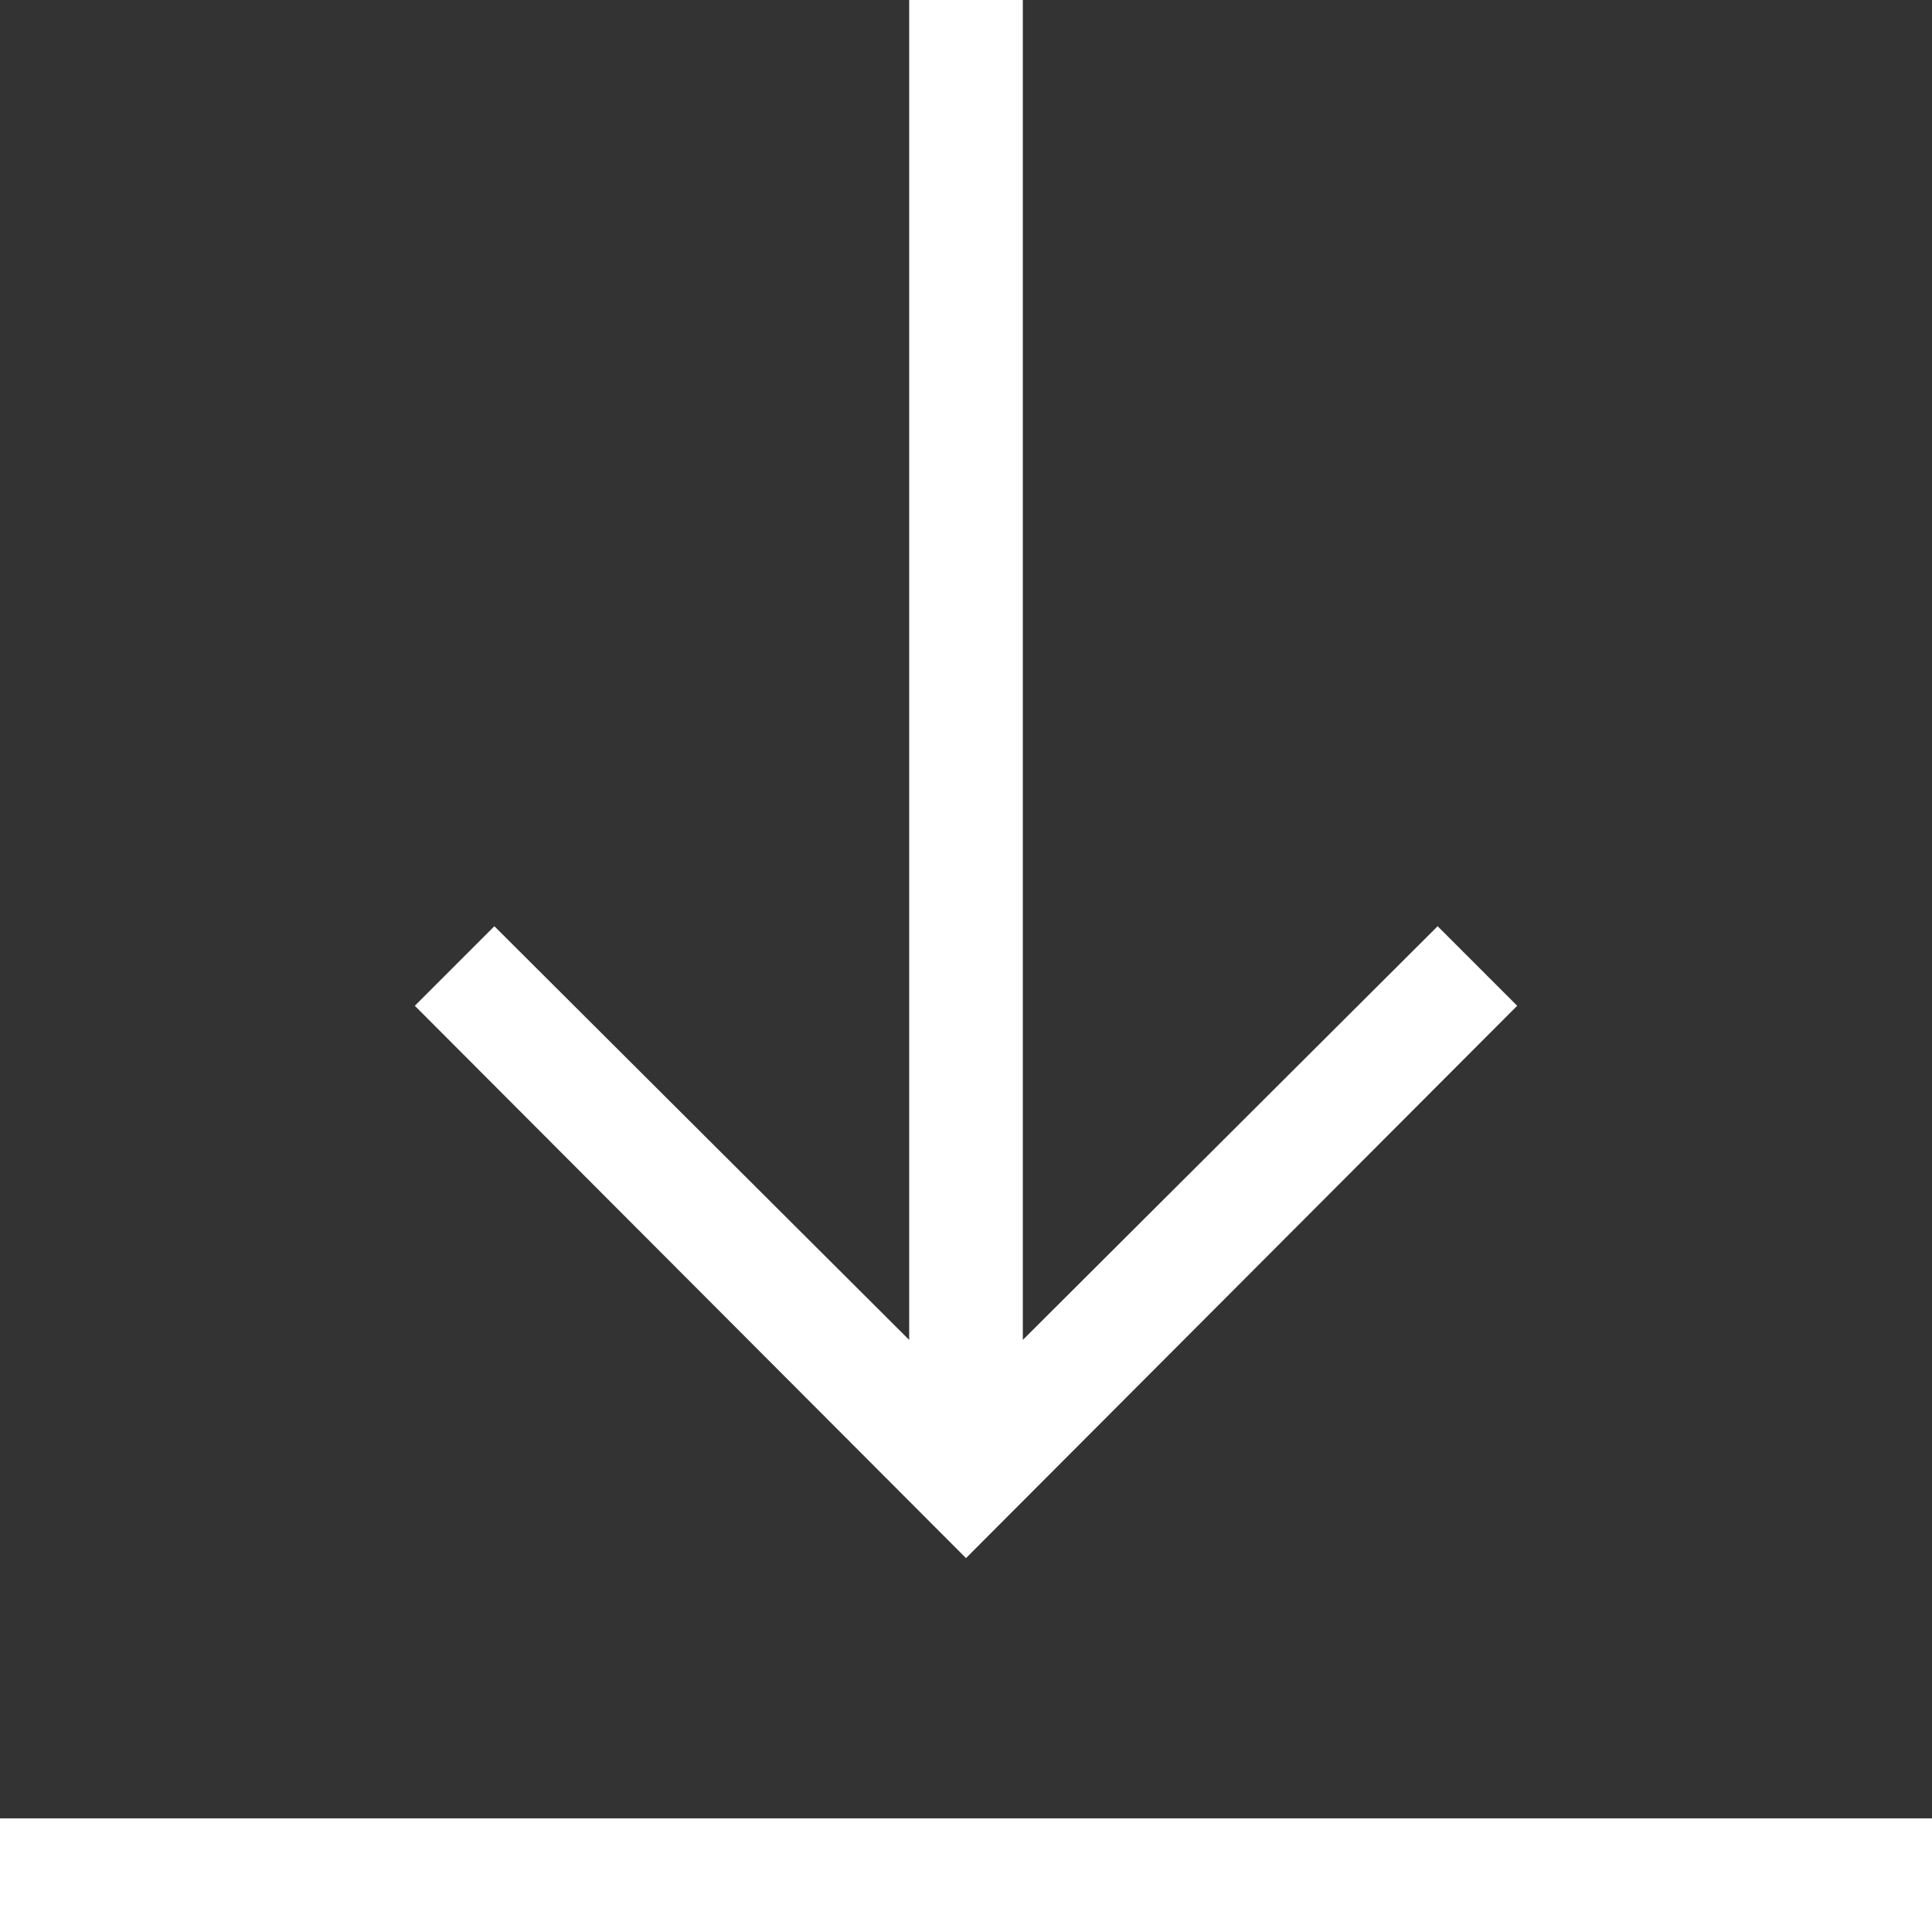
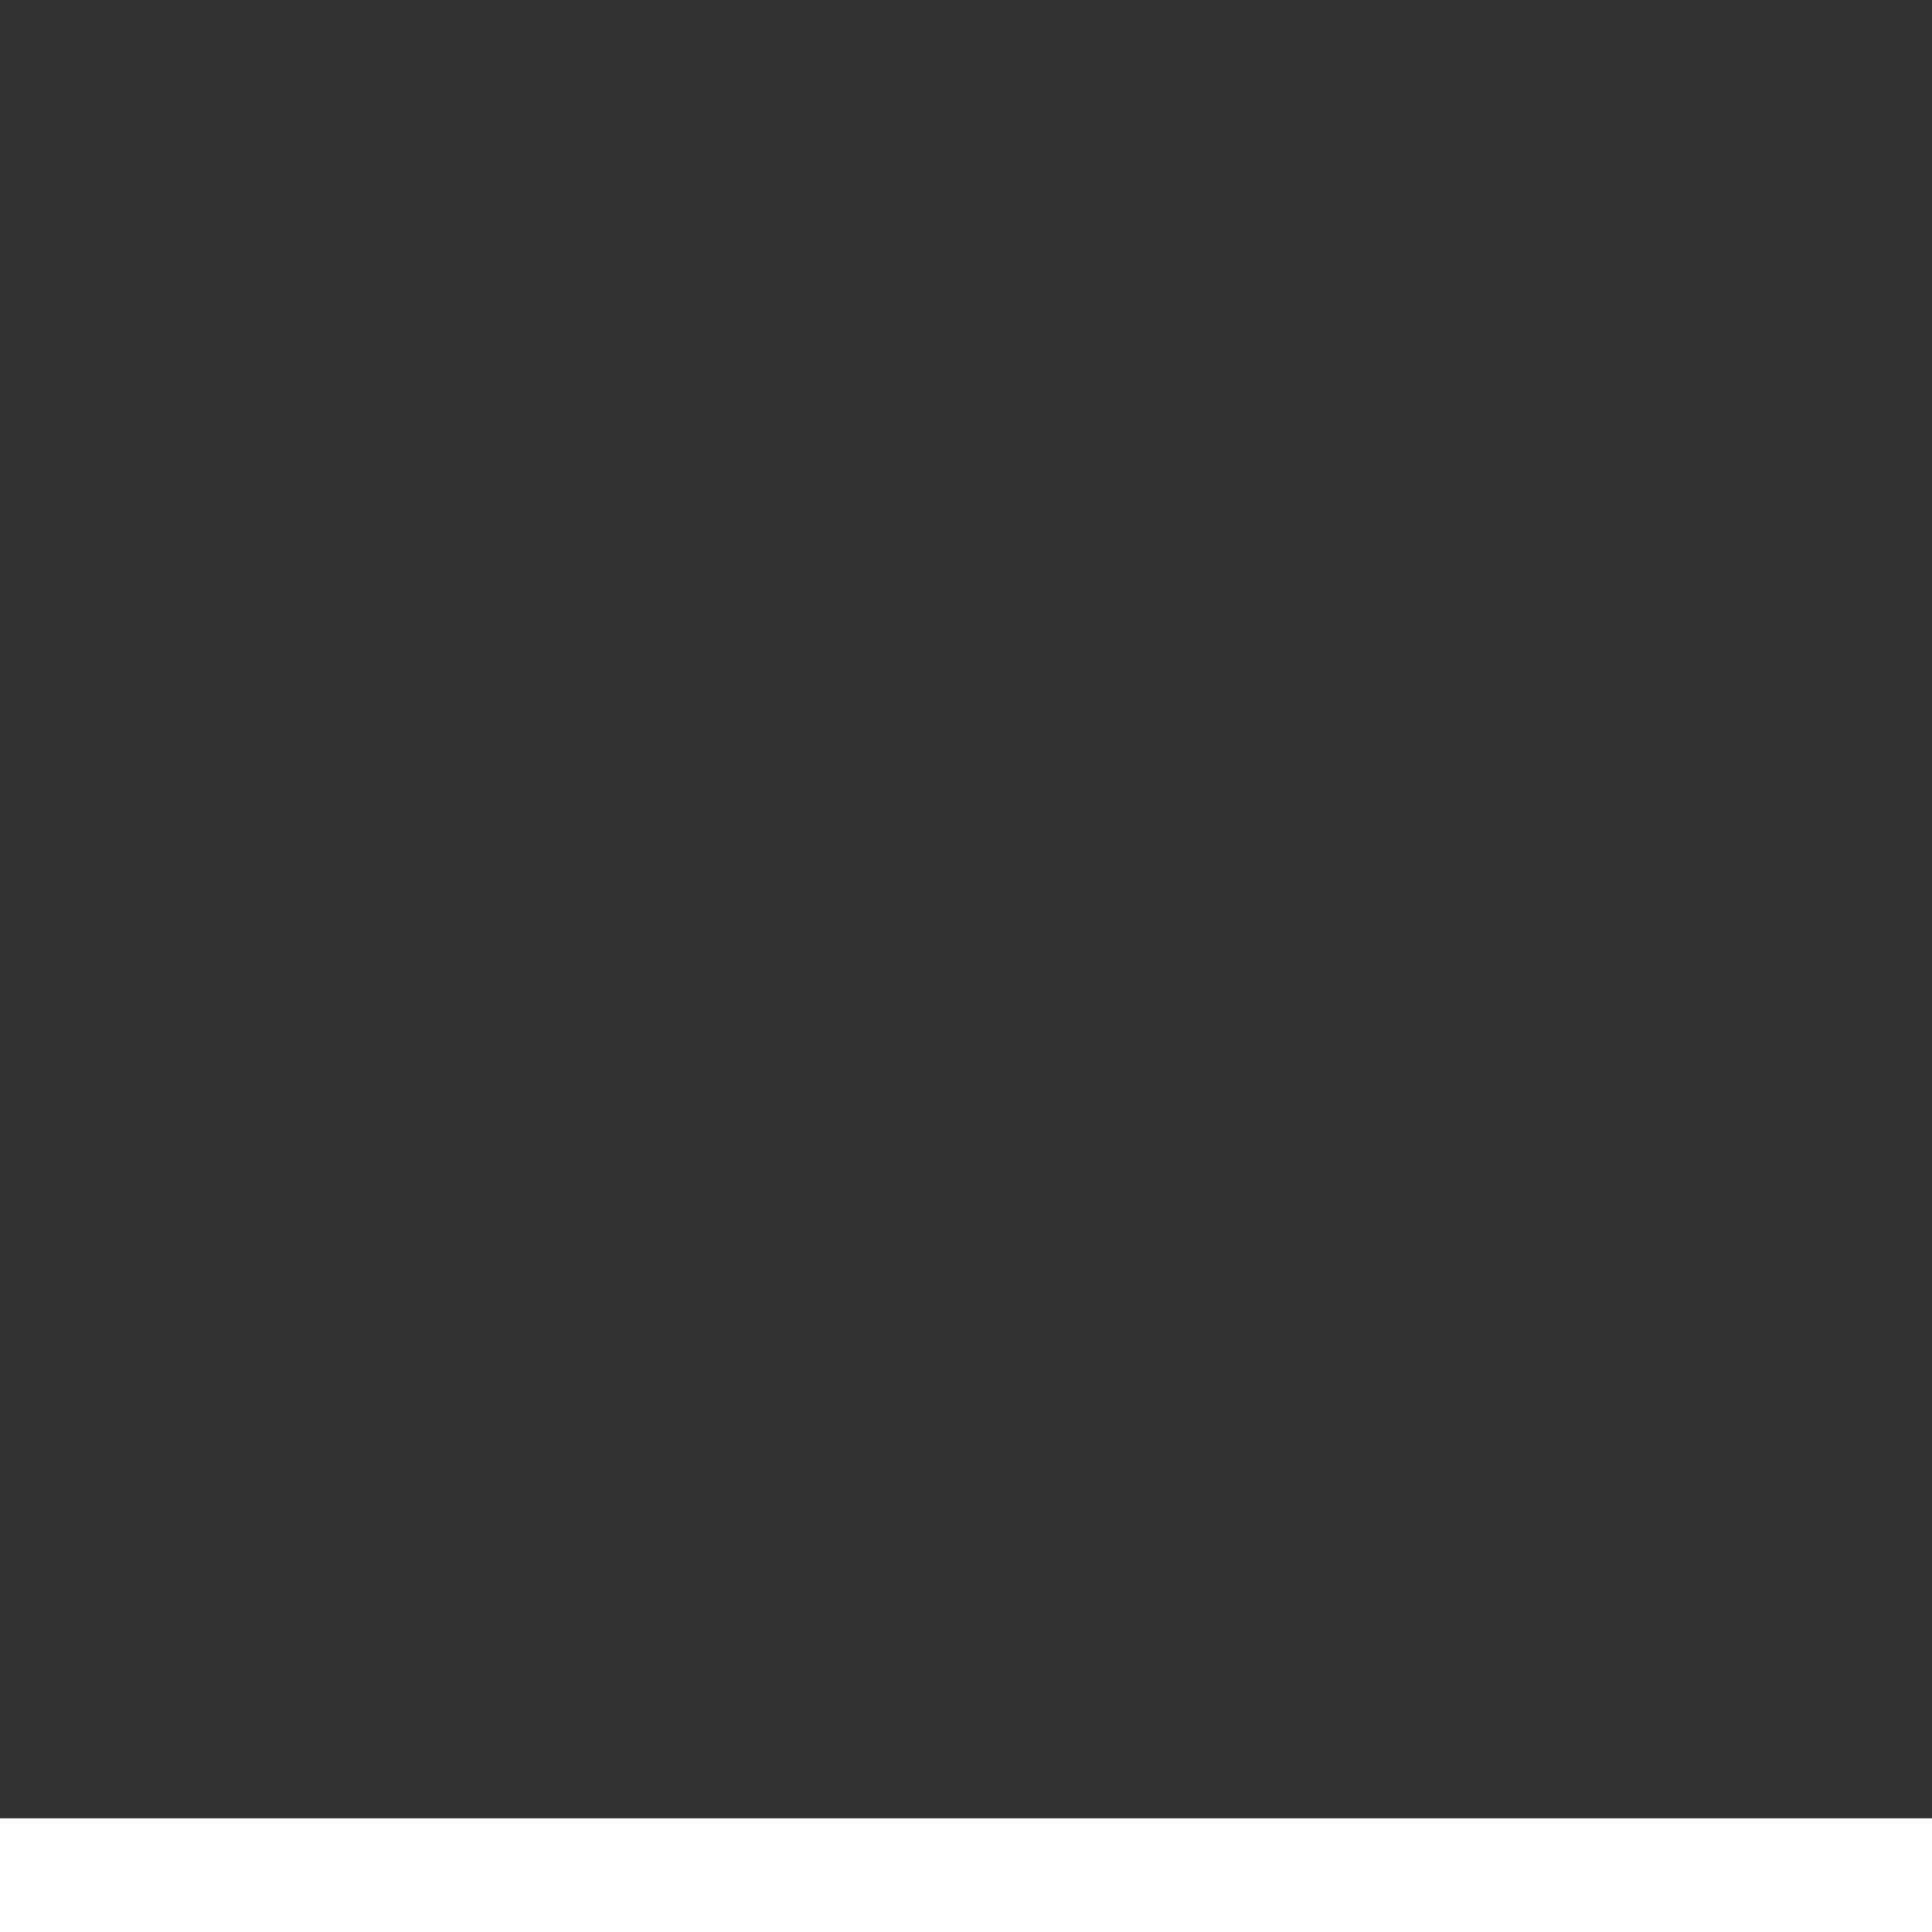
<svg xmlns="http://www.w3.org/2000/svg" version="1.1" id="Layer_1" x="0px" y="0px" width="17px" height="17px" viewBox="0 0 17 17" enable-background="new 0 0 17 17" xml:space="preserve">
  <rect x="0" y="0" width="17" height="17" fill="#333333" stroke="none" />
  <g id="XMLID_1_">
    <g>
      <rect y="16" fill="#FFFFFF" width="17" height="1" />
-       <polygon fill="#FFFFFF" points="9,11.79 12.65,8.15 13.35,8.85 8.5,13.71 3.65,8.85 4.35,8.15 8,11.79 8,0 9,0   " />
    </g>
    <g>
	</g>
  </g>
</svg>